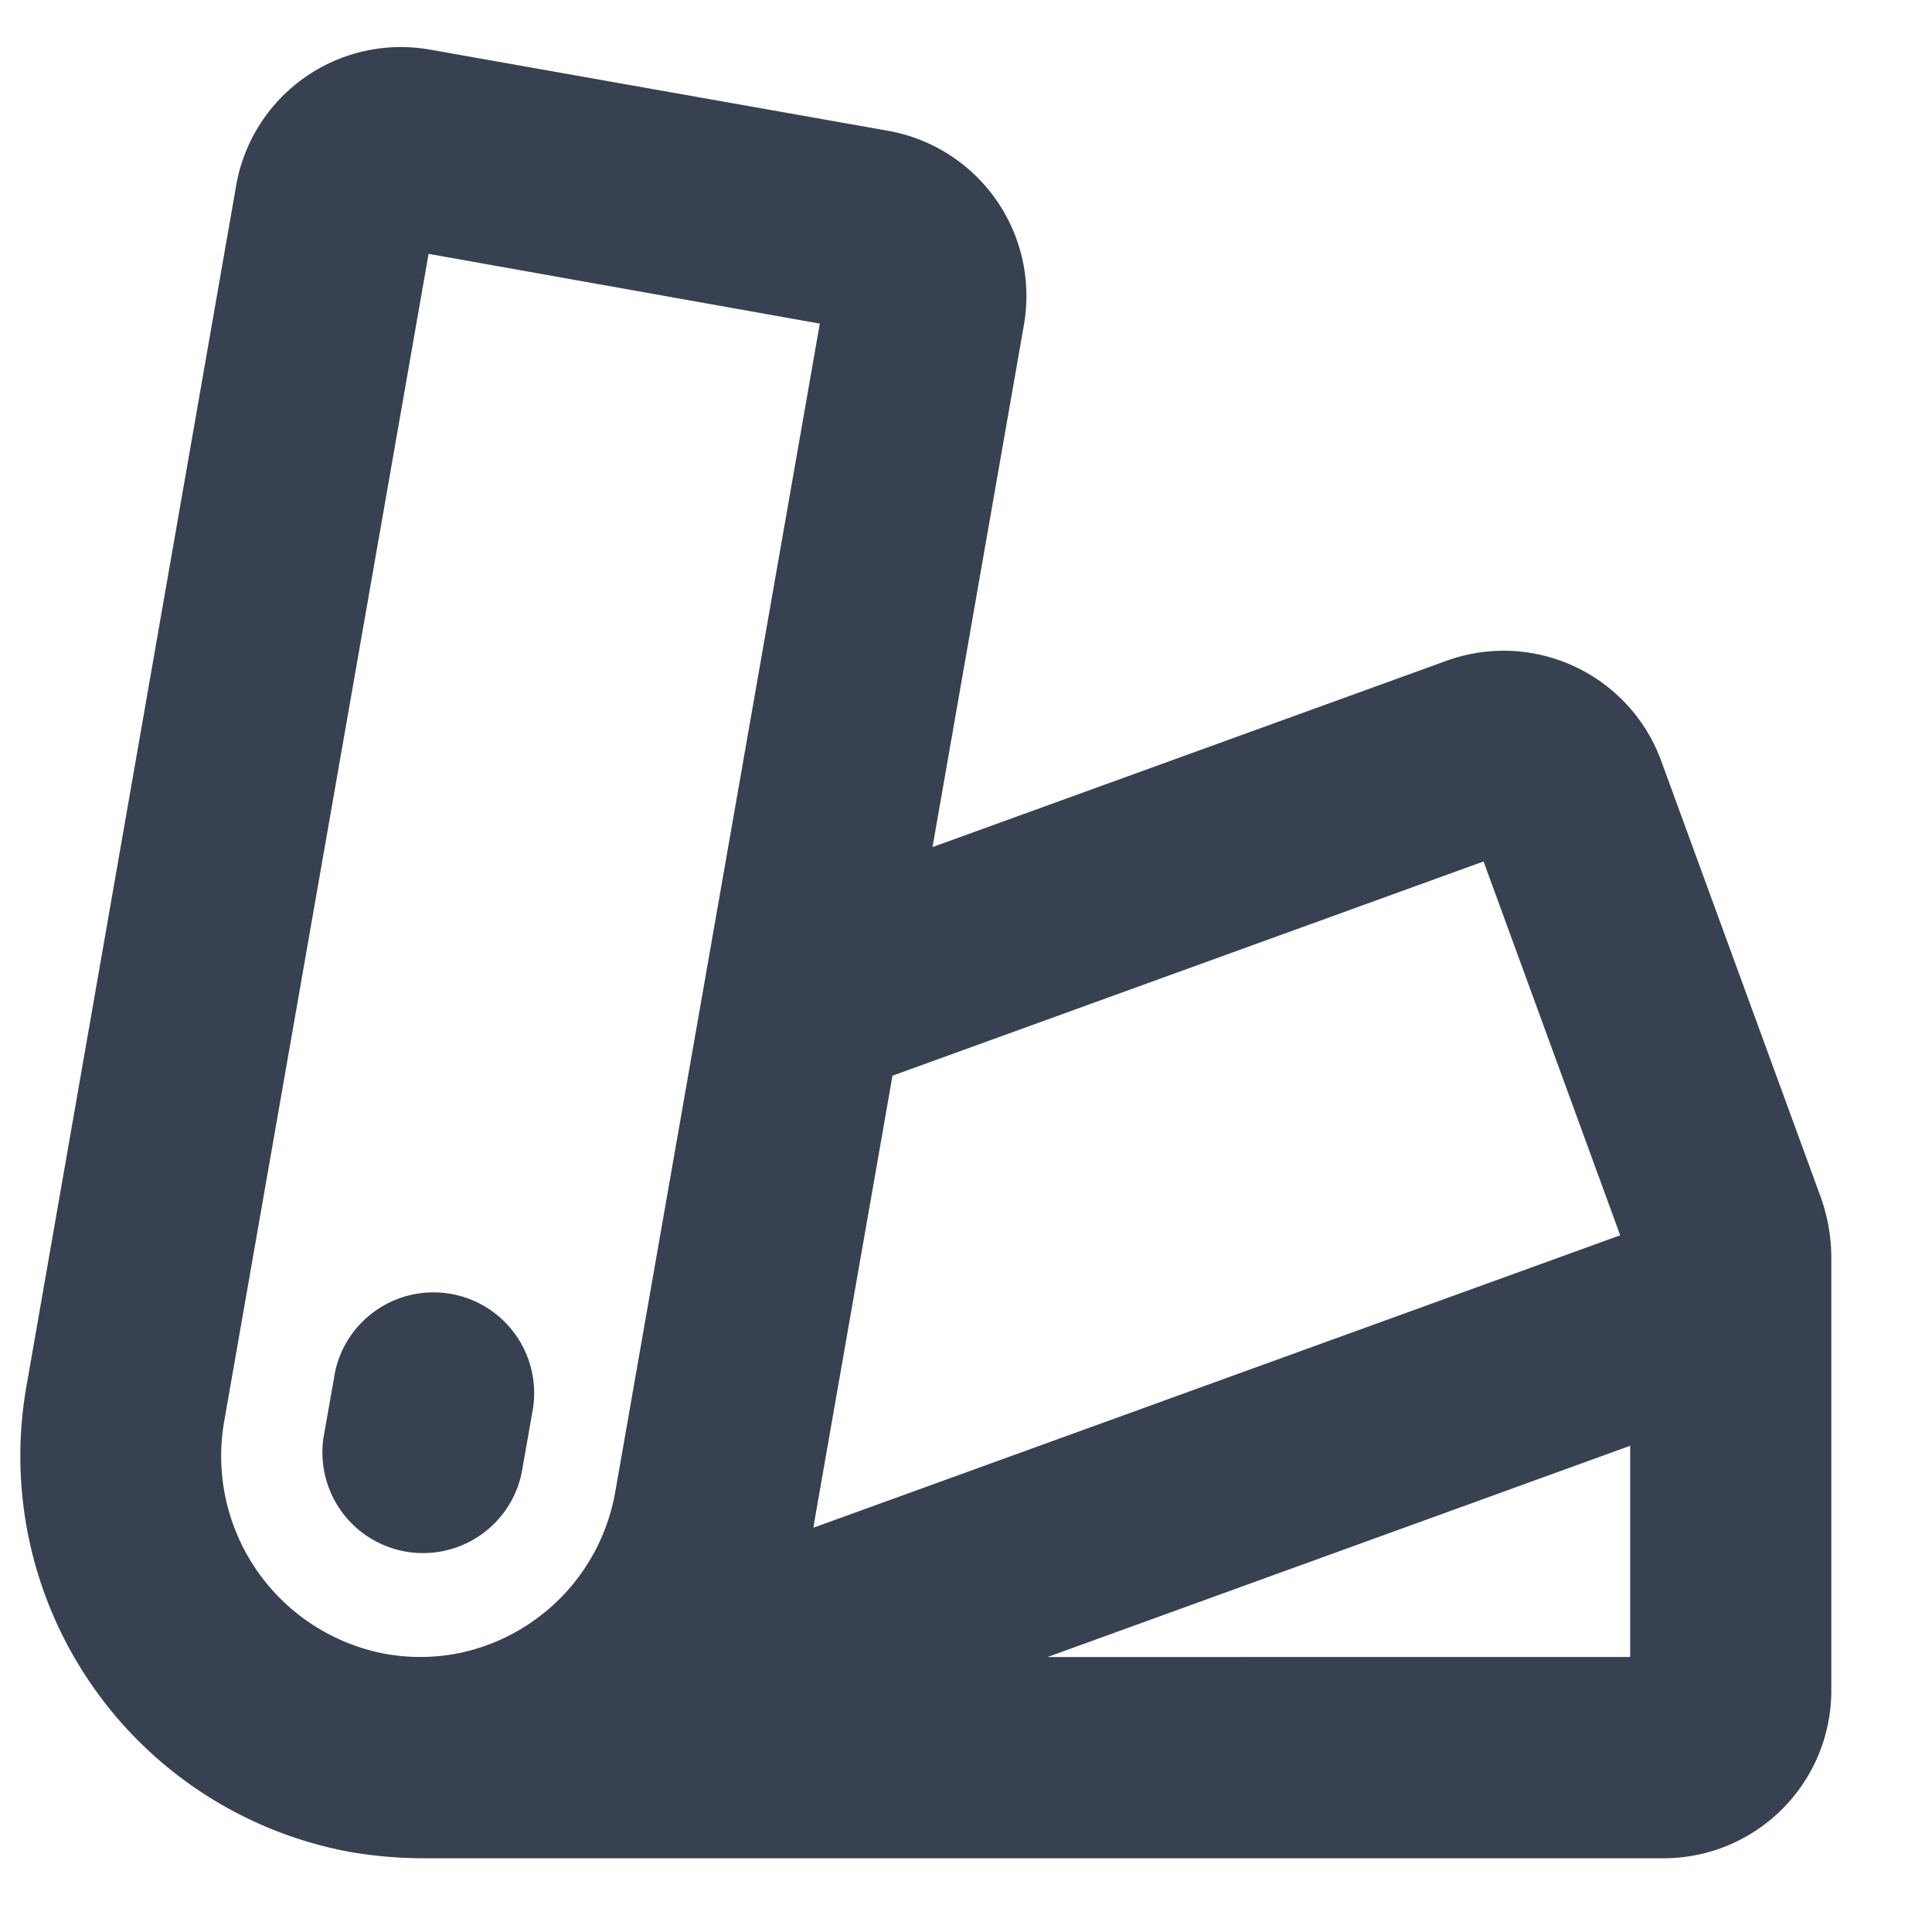
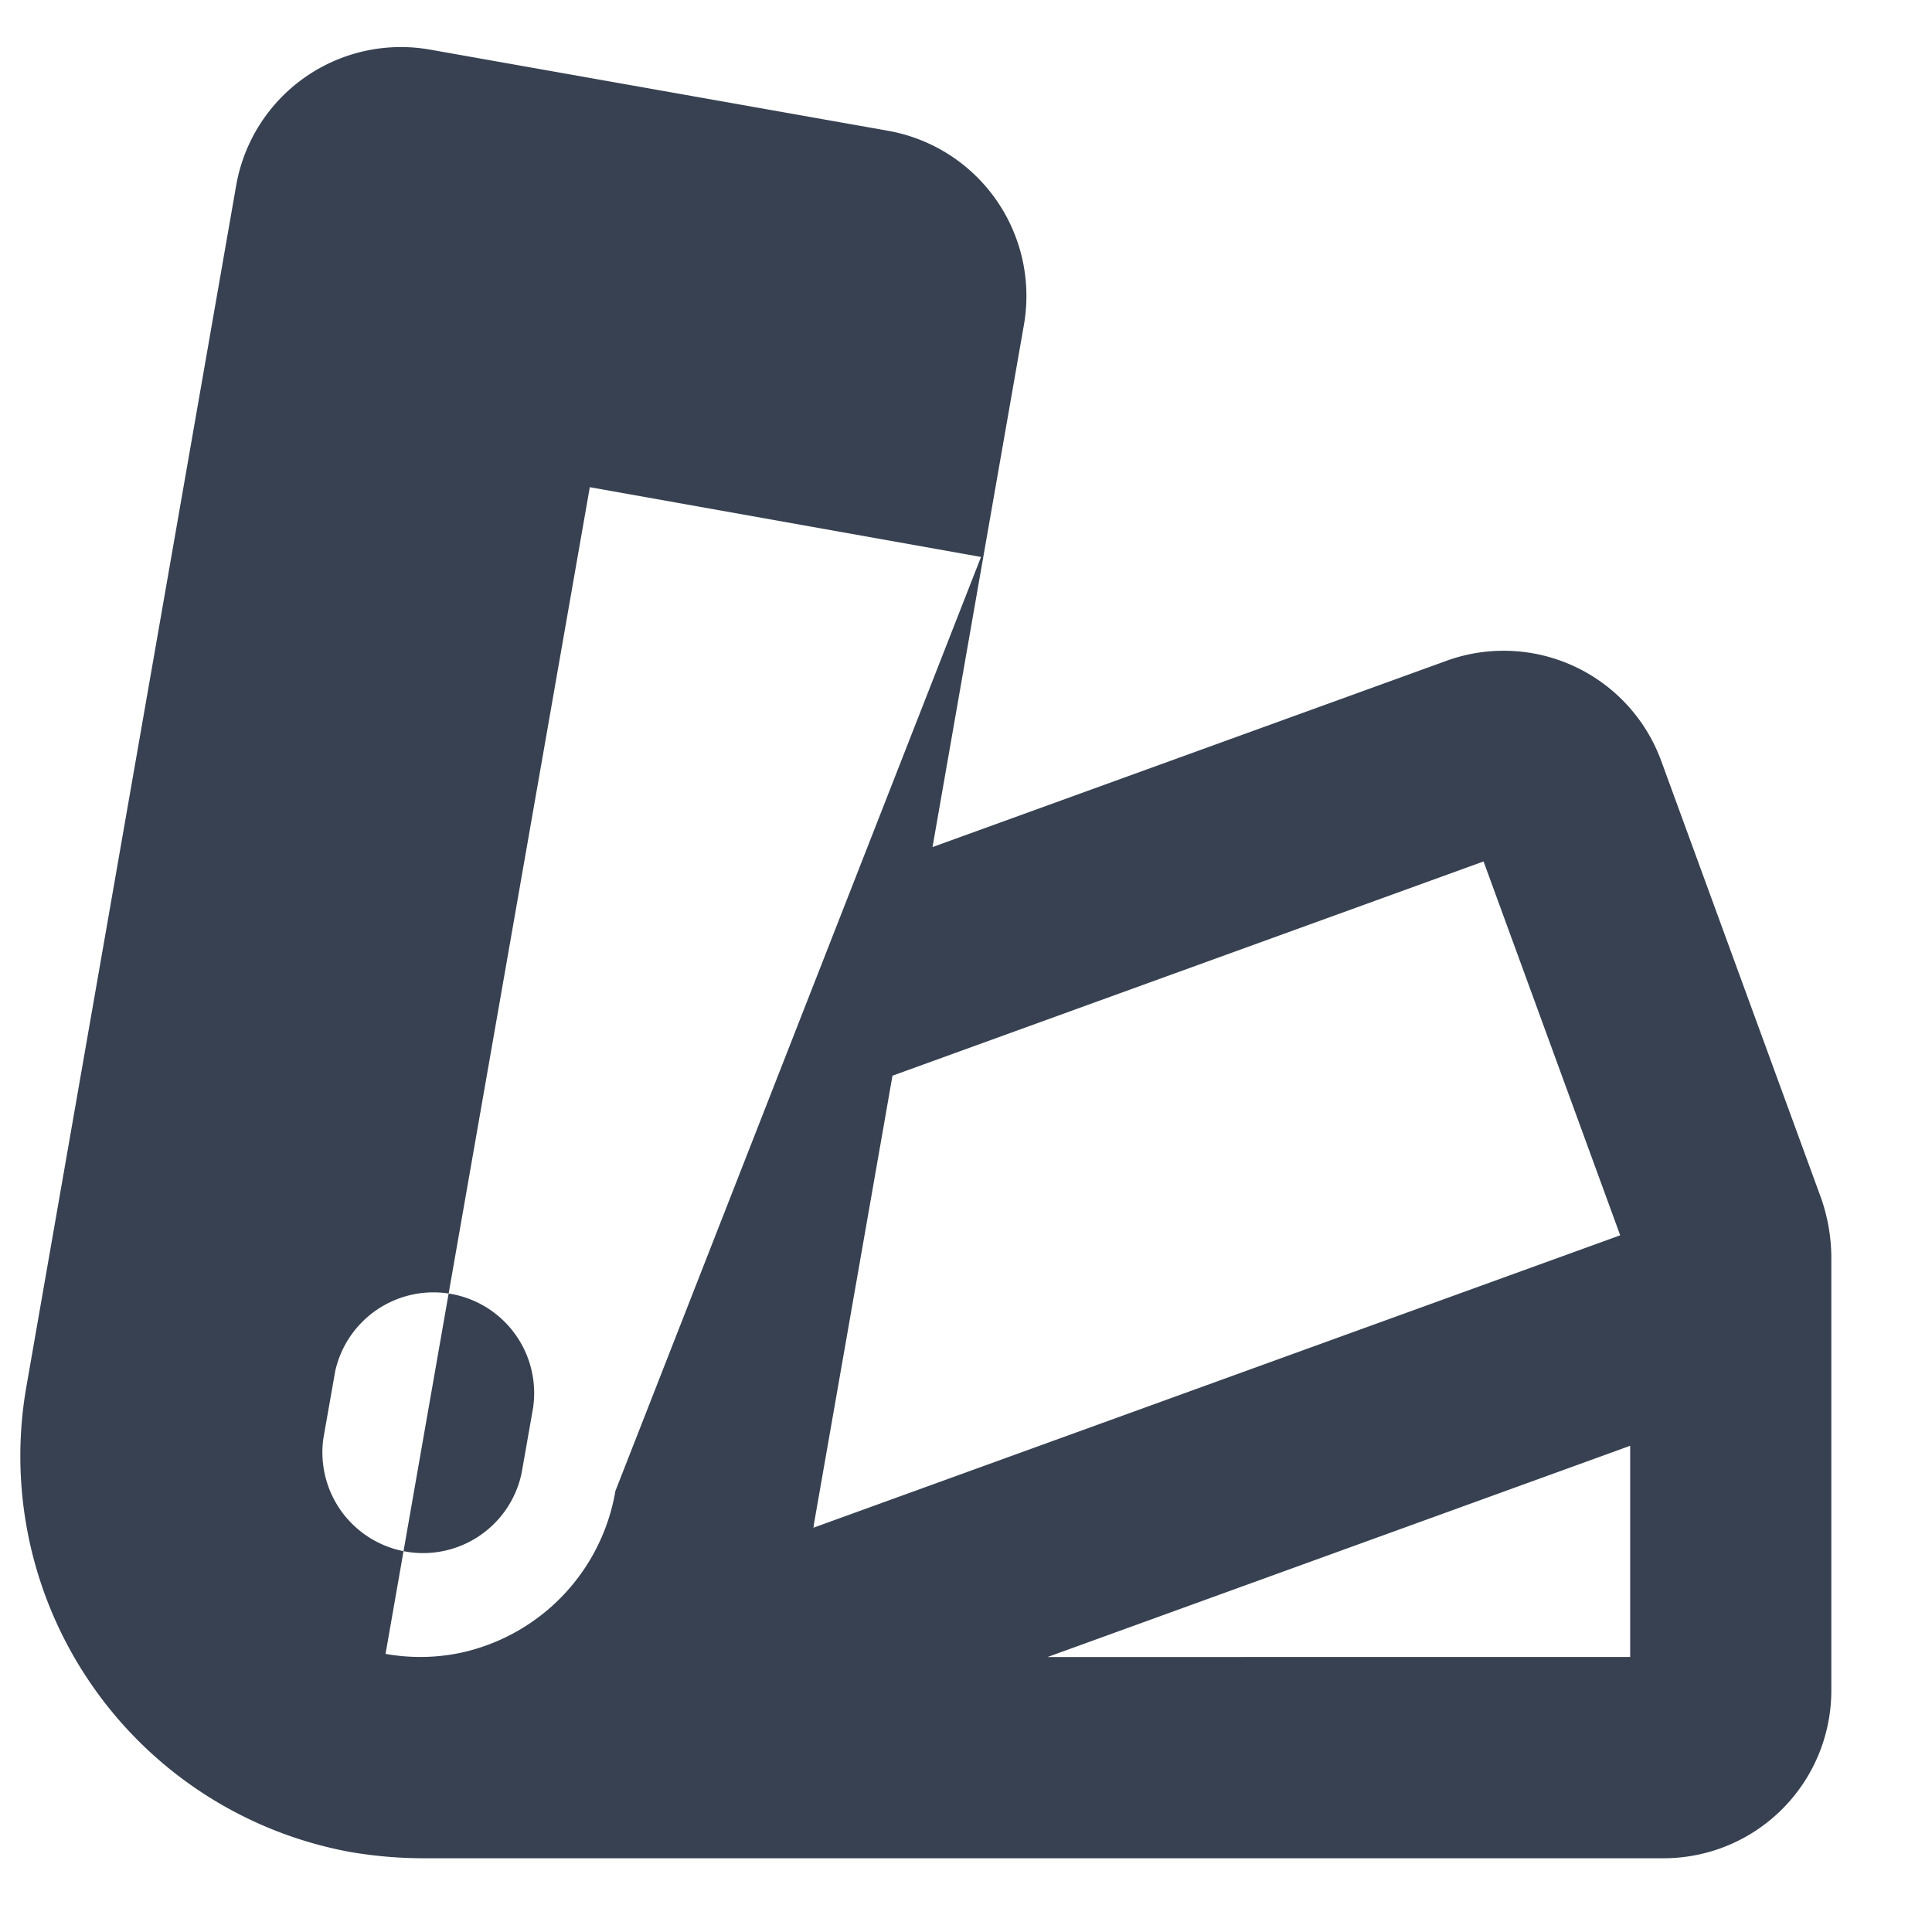
<svg xmlns="http://www.w3.org/2000/svg" viewBox="0 0 18 18" fill="none">
-   <path d="M16.968 11.166l-1.492-4.08a1.563 1.563 0 00-1.998-.93l-4.79 1.736.851-4.862a1.563 1.563 0 00-1.262-1.811L4.005.462A1.558 1.558 0 002.2 1.73L.247 12.912a3.75 3.75 0 003.019 4.343c.224.038.451.058.68.058H15.5a1.563 1.563 0 001.562-1.563v-4.048a1.698 1.698 0 00-.094-.536zM5.734 13.889a1.862 1.862 0 01-1.425 1.506c-.236.052-.48.056-.717.014a1.875 1.875 0 01-1.502-2.174l1.903-10.87 3.645.65L5.734 13.89zm1.847.323l.734-4.19 5.507-1.996 1.273 3.483-7.518 2.725a.098.098 0 00.006-.022H7.58zm7.606 1.226H9.76l5.428-1.968v1.967zM4.97 13.098l-.11.625a.938.938 0 01-1.847-.323l.11-.625a.938.938 0 011.846.323h.001z" fill="#374151" />
+   <path d="M16.968 11.166l-1.492-4.08a1.563 1.563 0 00-1.998-.93l-4.79 1.736.851-4.862a1.563 1.563 0 00-1.262-1.811L4.005.462A1.558 1.558 0 002.2 1.73L.247 12.912a3.75 3.75 0 003.019 4.343c.224.038.451.058.68.058H15.5a1.563 1.563 0 001.562-1.563v-4.048a1.698 1.698 0 00-.094-.536zM5.734 13.889a1.862 1.862 0 01-1.425 1.506c-.236.052-.48.056-.717.014l1.903-10.87 3.645.65L5.734 13.89zm1.847.323l.734-4.19 5.507-1.996 1.273 3.483-7.518 2.725a.098.098 0 00.006-.022H7.58zm7.606 1.226H9.76l5.428-1.968v1.967zM4.97 13.098l-.11.625a.938.938 0 01-1.847-.323l.11-.625a.938.938 0 011.846.323h.001z" fill="#374151" />
</svg>